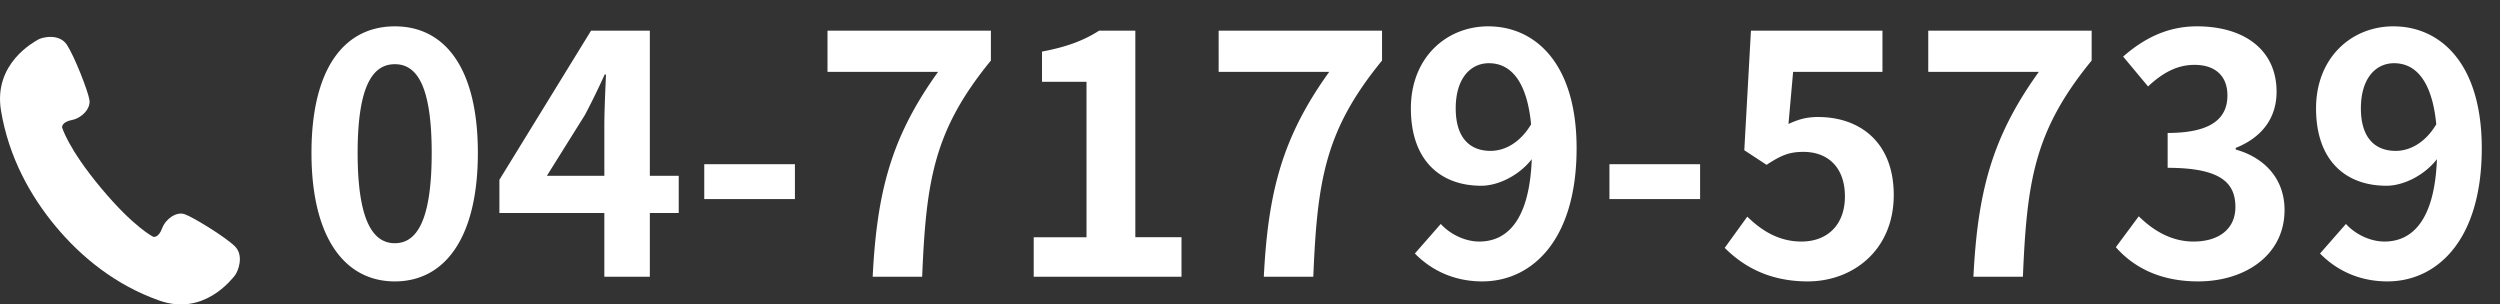
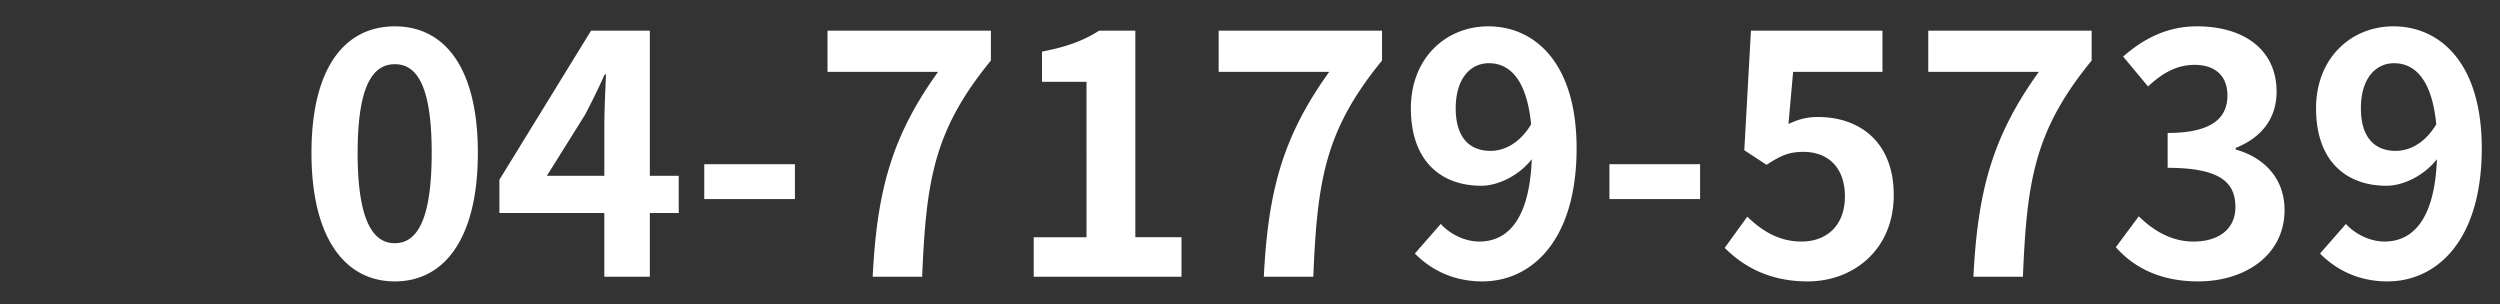
<svg xmlns="http://www.w3.org/2000/svg" width="271" height="33" fill="none">
  <rect width="100%" height="100%" fill="#333333" stroke="none" />
  <g clip-path="url(#a)">
-     <path fill="#fff" d="M25.436 26.674c-1.084-1.044-4.561-3.174-5.44-3.462-.875-.287-2.036.492-2.428 1.552-.392 1.06-.943.909-.943.909s-2.086-.99-5.686-5.308c-3.6-4.319-4.21-6.566-4.21-6.566s-.055-.576 1.047-.786c1.098-.211 2.054-1.233 1.922-2.157-.132-.925-1.62-4.751-2.45-6.006-.836-1.262-2.696-.816-3.119-.558C3.703 4.548-.73 6.88.106 11.966c.835 5.086 3.208 9.305 5.932 12.576 2.724 3.27 6.434 6.349 11.25 8.043 4.814 1.695 7.839-2.329 8.161-2.71.323-.378 1.071-2.156-.009-3.2h-.004Z" />
-   </g>
+     </g>
  <path fill="#fff" d="M42.8 30.504c-5.436 0-9.036-4.752-9.036-13.932 0-9.216 3.6-13.716 9.036-13.716s9 4.536 9 13.716-3.564 13.932-9 13.932Zm0-4.14c2.304 0 3.996-2.304 3.996-9.792 0-7.452-1.692-9.612-3.996-9.612-2.304 0-4.032 2.16-4.032 9.612 0 7.488 1.728 9.792 4.032 9.792Zm16.483-7.308h6.228V13.62c0-1.548.108-3.96.18-5.544h-.144a80.66 80.66 0 0 1-2.124 4.356l-4.14 6.624ZM65.51 30v-6.912H54.135v-3.6L64.07 3.324h6.372v15.732h3.132v4.032h-3.132V30H65.51Zm10.831-8.424v-3.78h9.828v3.78h-9.828ZM94.598 30c.468-9.252 2.016-15.156 7.092-22.212H89.702V3.324h17.712v3.24c-6.192 7.56-7.02 12.996-7.452 23.436h-5.364Zm17.456 0v-4.284h5.724V8.868h-4.824V5.592c2.664-.504 4.5-1.188 6.192-2.268h3.924v22.392h5.004V30h-16.02Zm24.943 0c.468-9.252 2.016-15.156 7.092-22.212h-11.988V3.324h17.712v3.24c-6.192 7.56-7.02 12.996-7.452 23.436h-5.364ZM157.8 11.748c0 3.132 1.476 4.608 3.78 4.608 1.476 0 3.168-.828 4.392-2.88-.468-4.824-2.304-6.624-4.572-6.624-1.98 0-3.6 1.62-3.6 4.896Zm2.88 18.756c-3.312 0-5.724-1.404-7.308-3.024l2.808-3.204c.972 1.08 2.592 1.908 4.176 1.908 2.988 0 5.436-2.268 5.688-8.928-1.404 1.8-3.672 2.88-5.472 2.88-4.428 0-7.632-2.736-7.632-8.388 0-5.472 3.816-8.892 8.388-8.892 5.04 0 9.576 3.96 9.576 13.212 0 10.08-4.932 14.436-10.224 14.436Zm13.783-8.928v-3.78h9.828v3.78h-9.828Zm21.496 8.928c-4.212 0-7.02-1.656-9-3.636l2.448-3.384c1.512 1.476 3.384 2.7 5.868 2.7 2.772 0 4.716-1.764 4.716-4.896 0-3.096-1.8-4.824-4.5-4.824-1.584 0-2.448.396-3.996 1.404l-2.412-1.584.72-12.96h14.256v4.464h-9.684l-.504 5.652c1.08-.504 1.98-.756 3.204-.756 4.464 0 8.208 2.664 8.208 8.46 0 5.94-4.392 9.36-9.324 9.36Zm17.96-.504c.468-9.252 2.016-15.156 7.092-22.212h-11.988V3.324h17.712v3.24c-6.192 7.56-7.02 12.996-7.452 23.436h-5.364Zm24.367.504c-4.212 0-7.056-1.584-8.928-3.708l2.484-3.348c1.584 1.548 3.528 2.736 5.94 2.736 2.7 0 4.536-1.332 4.536-3.744 0-2.592-1.548-4.248-7.344-4.248v-3.78c4.896 0 6.48-1.692 6.48-4.068 0-2.088-1.296-3.312-3.564-3.312-1.908 0-3.456.864-5.04 2.34l-2.7-3.24c2.304-2.016 4.86-3.276 7.992-3.276 5.148 0 8.64 2.556 8.64 7.092 0 2.88-1.62 4.968-4.428 6.084v.18c2.988.828 5.292 3.06 5.292 6.552 0 4.896-4.284 7.74-9.36 7.74Zm17.635-18.756c0 3.132 1.476 4.608 3.78 4.608 1.476 0 3.168-.828 4.392-2.88-.468-4.824-2.304-6.624-4.572-6.624-1.98 0-3.6 1.62-3.6 4.896Zm2.88 18.756c-3.312 0-5.724-1.404-7.308-3.024l2.808-3.204c.972 1.08 2.592 1.908 4.176 1.908 2.988 0 5.436-2.268 5.688-8.928-1.404 1.8-3.672 2.88-5.472 2.88-4.428 0-7.632-2.736-7.632-8.388 0-5.472 3.816-8.892 8.388-8.892 5.04 0 9.576 3.96 9.576 13.212 0 10.08-4.932 14.436-10.224 14.436Z" />
  <defs>
    <clipPath id="a">
-       <path fill="#fff" d="M0 4h26v29H0z" />
-     </clipPath>
+       </clipPath>
  </defs>
</svg>